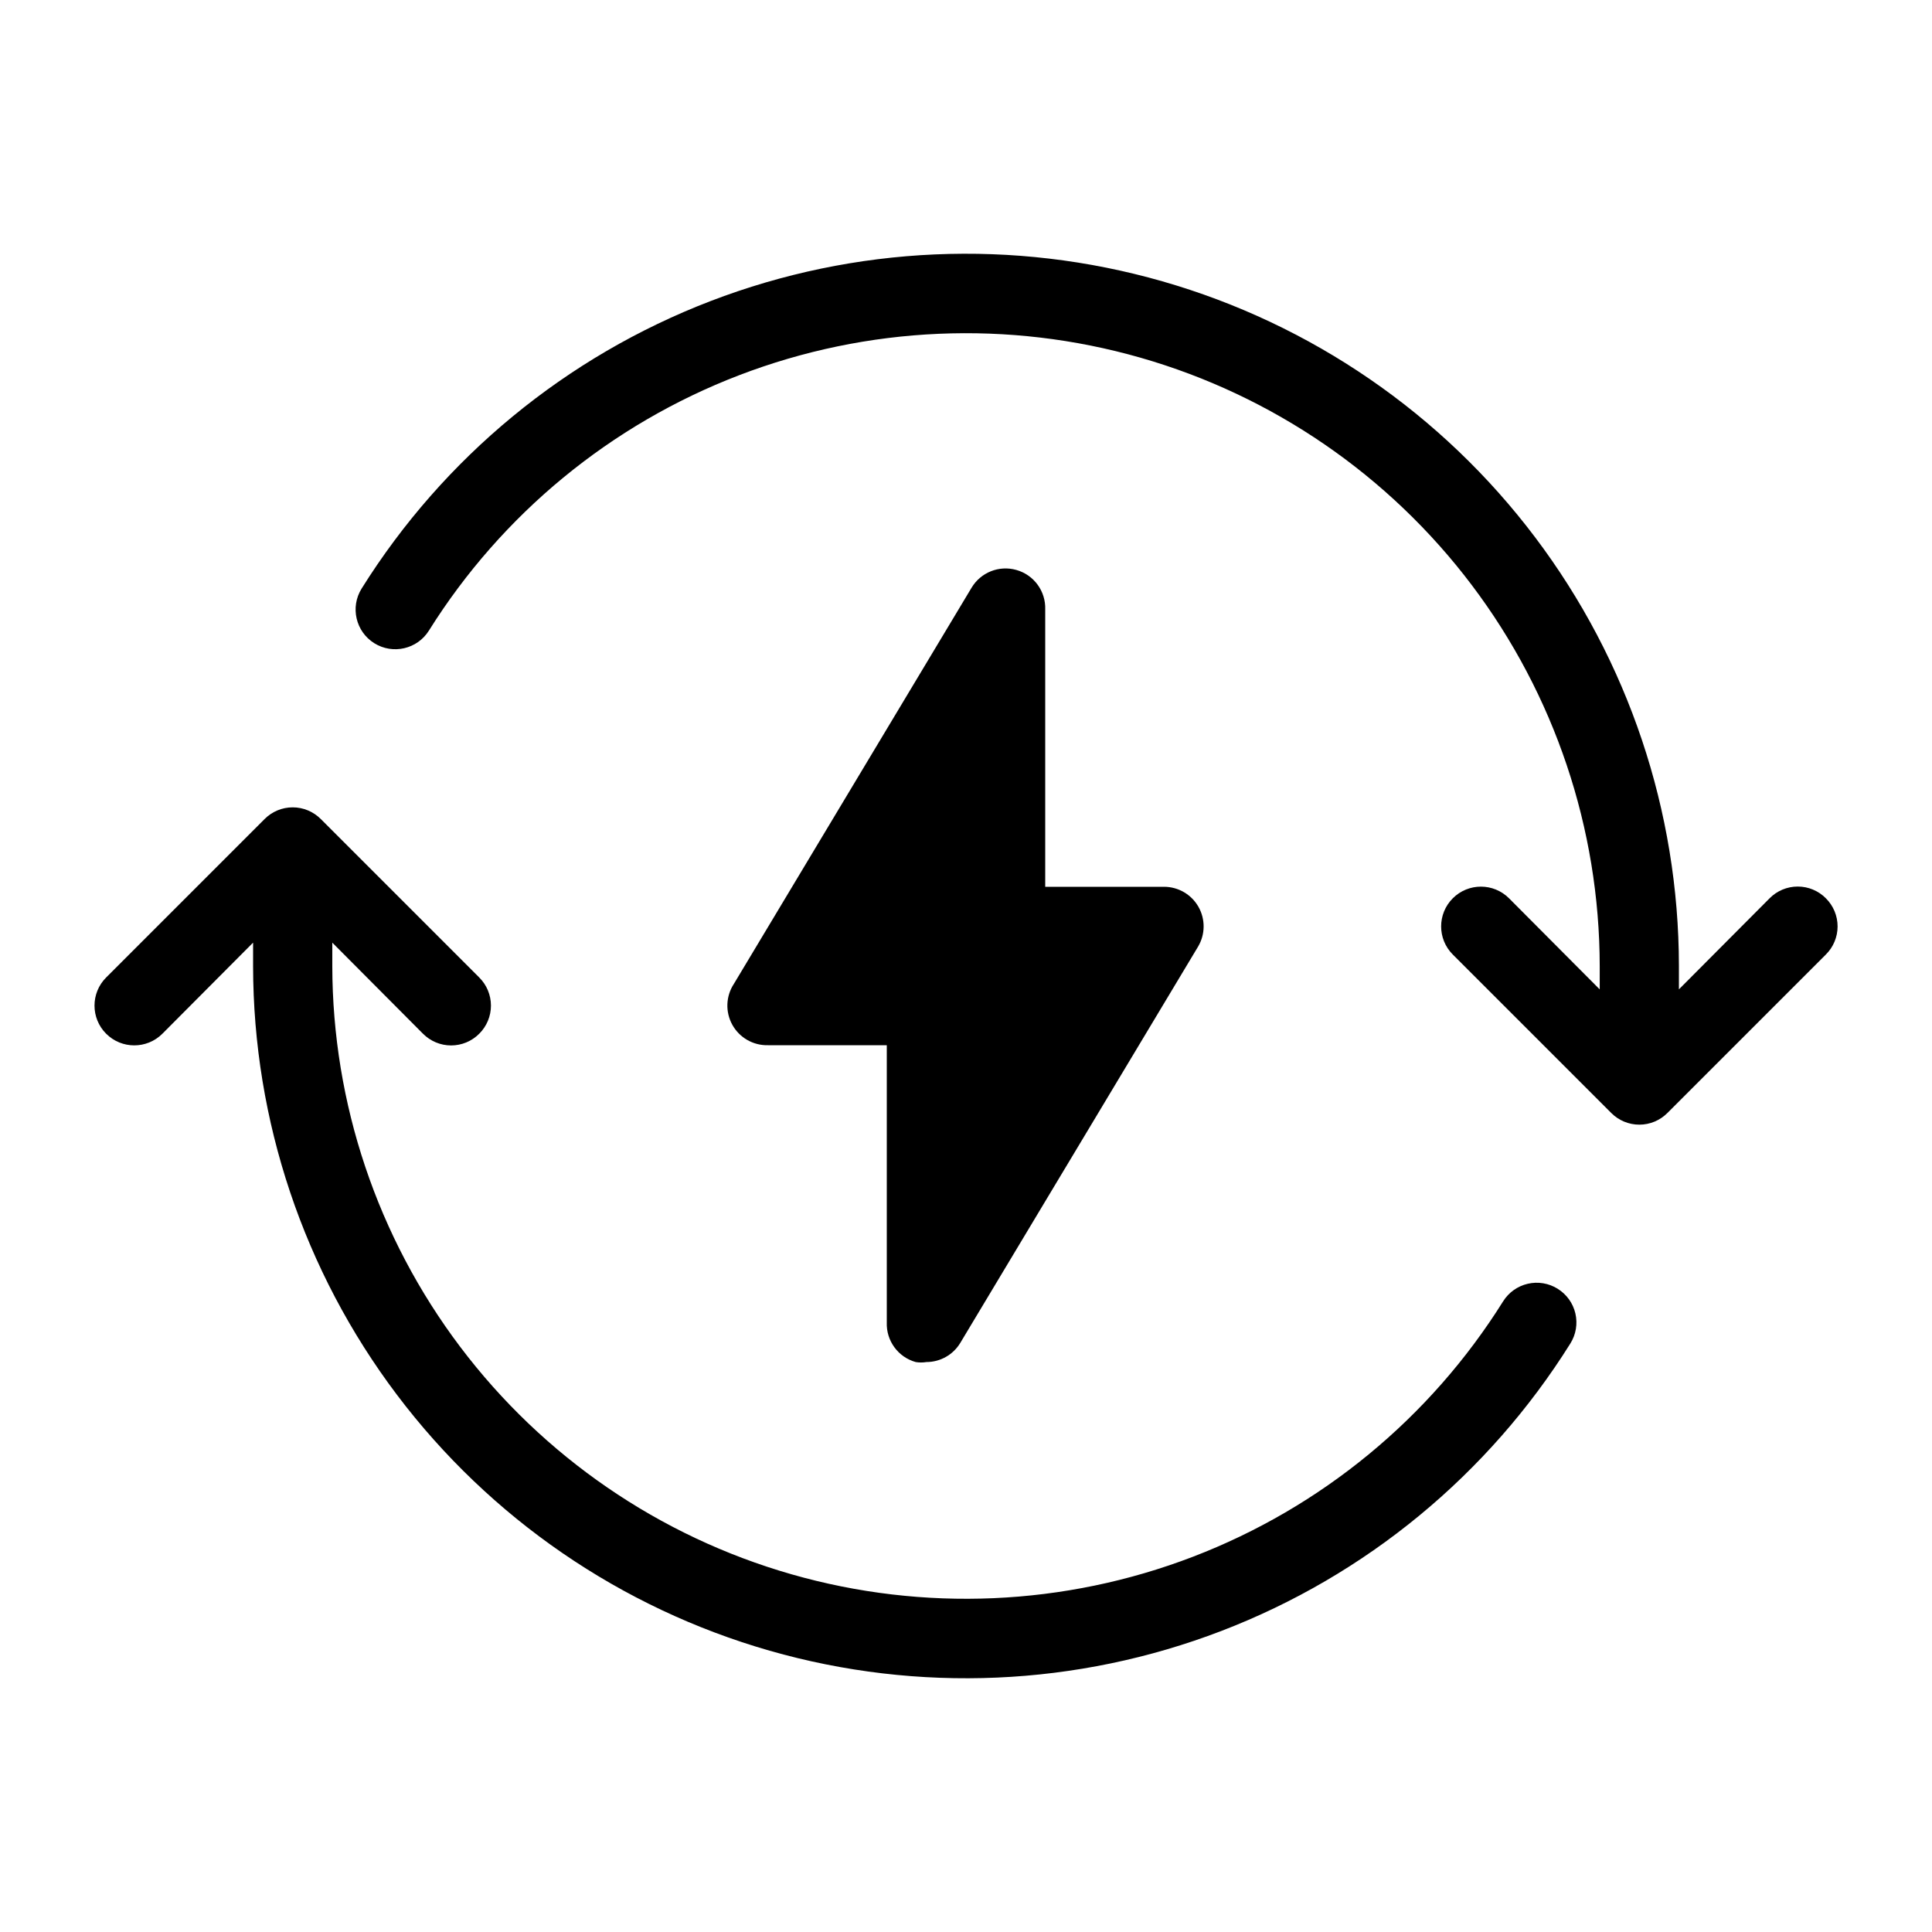
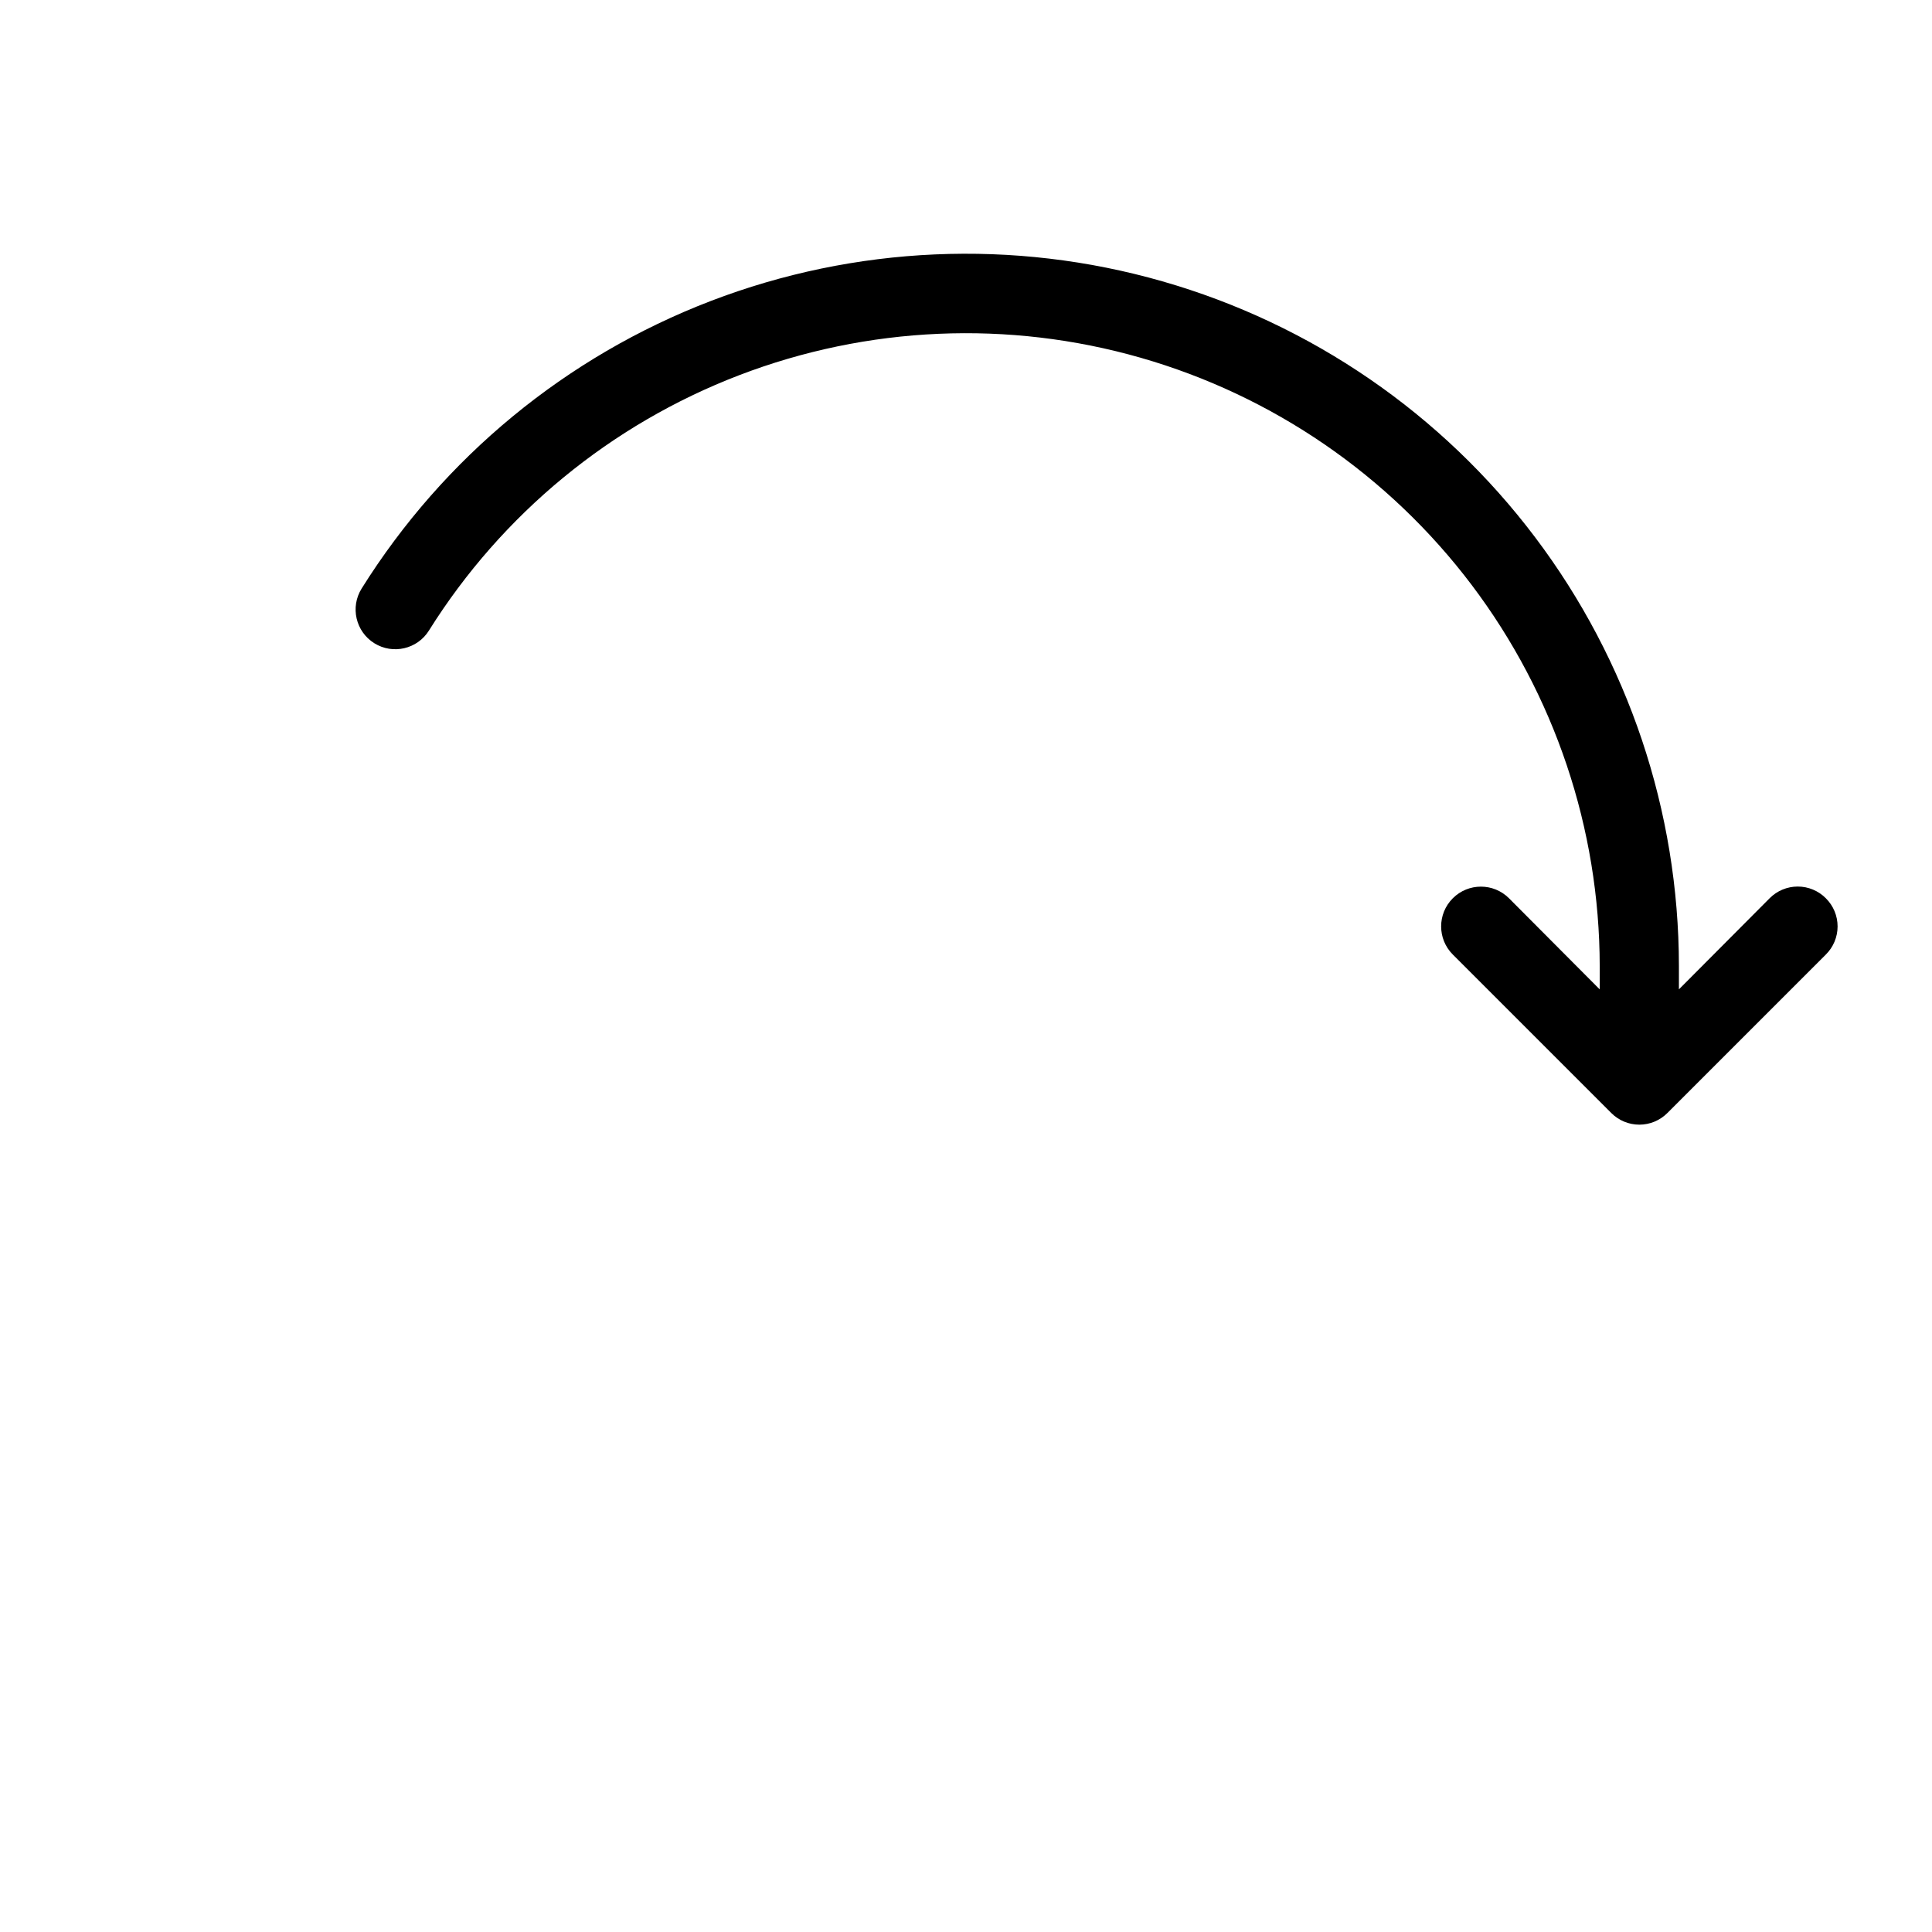
<svg xmlns="http://www.w3.org/2000/svg" fill="#000000" width="800px" height="800px" version="1.1" viewBox="144 144 512 512">
  <g>
    <path d="m627.87 382.05c-1.969-1.988-4.652-3.106-7.453-3.106-2.797 0-5.481 1.117-7.449 3.106l-24.039 24.141v-6.191c-0.035-41.004-13.41-80.883-38.105-113.61-24.695-32.734-59.367-56.543-98.781-67.836-39.418-11.297-81.438-9.461-119.72 5.227-38.281 14.691-70.746 41.434-92.492 76.195-3.07 4.926-1.566 11.41 3.359 14.484 4.926 3.07 11.414 1.566 14.484-3.359 19.34-30.875 48.191-54.625 82.211-67.668 34.016-13.043 71.352-14.668 106.38-4.633 35.023 10.035 65.832 31.188 87.781 60.266 21.945 29.078 33.844 64.504 33.895 100.94v6.191l-24.035-24.141c-4.113-4.117-10.789-4.117-14.902 0-4.117 4.117-4.117 10.789 0 14.902l41.984 41.984c1.969 1.988 4.652 3.106 7.449 3.106 2.801 0 5.484-1.117 7.453-3.106l41.984-41.984c1.988-1.969 3.106-4.652 3.106-7.449 0-2.801-1.117-5.484-3.106-7.453z" />
-     <path d="m556.81 485.54c-2.363-1.48-5.223-1.961-7.938-1.328-2.719 0.629-5.074 2.316-6.547 4.684-19.336 30.879-48.191 54.629-82.207 67.668-34.02 13.043-71.355 14.668-106.38 4.633-35.02-10.035-65.828-31.188-87.777-60.266-21.949-29.078-33.848-64.504-33.898-100.93v-6.191l24.035 24.141v-0.004c1.973 1.988 4.652 3.106 7.453 3.106 2.797 0 5.481-1.117 7.453-3.106 1.984-1.969 3.102-4.652 3.102-7.449 0-2.801-1.117-5.484-3.102-7.453l-41.984-41.984c-1.973-1.988-4.656-3.106-7.453-3.106-2.801 0-5.481 1.117-7.453 3.106l-41.984 41.984c-4.113 4.113-4.113 10.789 0 14.902 4.117 4.117 10.789 4.117 14.906 0l24.035-24.141v6.195c0.035 41 13.41 80.879 38.105 113.61 24.695 32.734 59.367 56.543 98.781 67.84 39.418 11.293 81.438 9.457 119.72-5.231s70.746-41.434 92.492-76.191c1.48-2.367 1.957-5.223 1.328-7.941s-2.316-5.074-4.688-6.543z" />
-     <path d="m413.33 295.04c-4.566-1.289-9.43 0.648-11.859 4.723l-62.977 104.96c-2.152 3.262-2.312 7.449-0.414 10.867 1.895 3.418 5.535 5.5 9.441 5.402h31.488v73.473-0.004c-0.18 4.852 2.988 9.191 7.66 10.496 0.938 0.156 1.895 0.156 2.836 0 3.703 0 7.137-1.953 9.023-5.141l62.977-104.96c1.926-3.242 1.961-7.269 0.094-10.547-1.867-3.277-5.348-5.301-9.117-5.301h-31.488v-73.473c0.176-4.852-2.992-9.191-7.664-10.496z" />
  </g>
</svg>